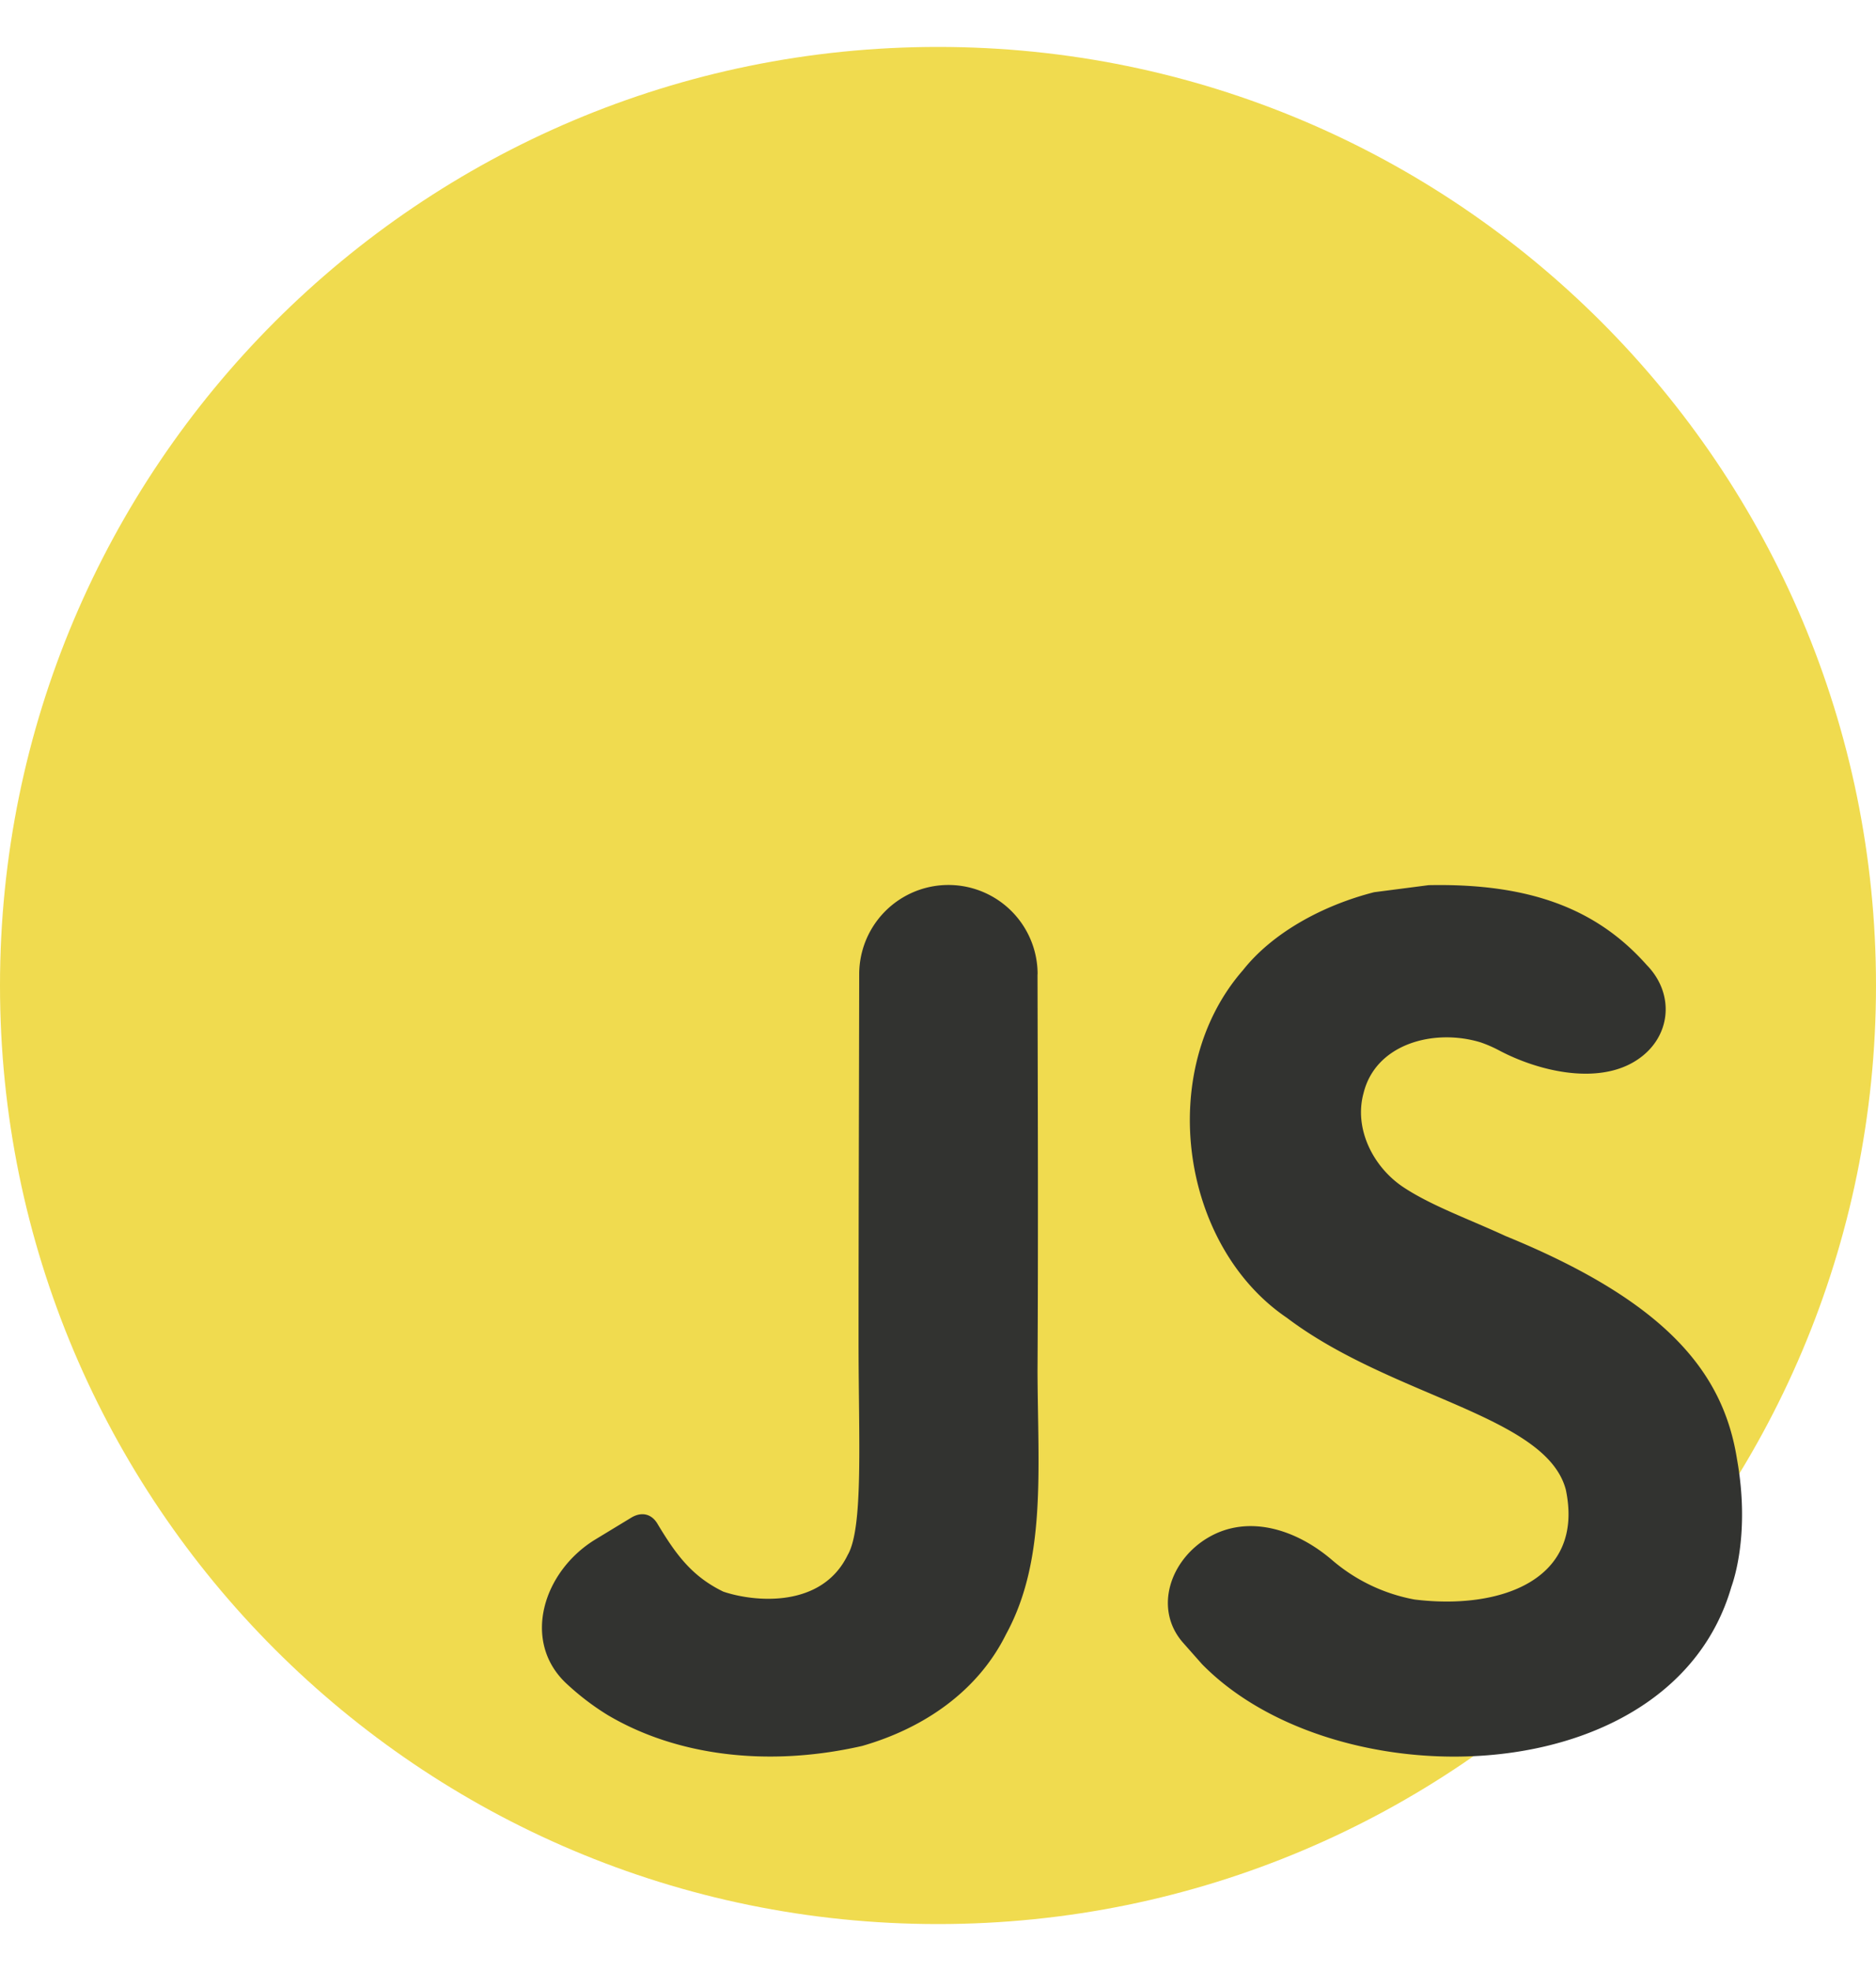
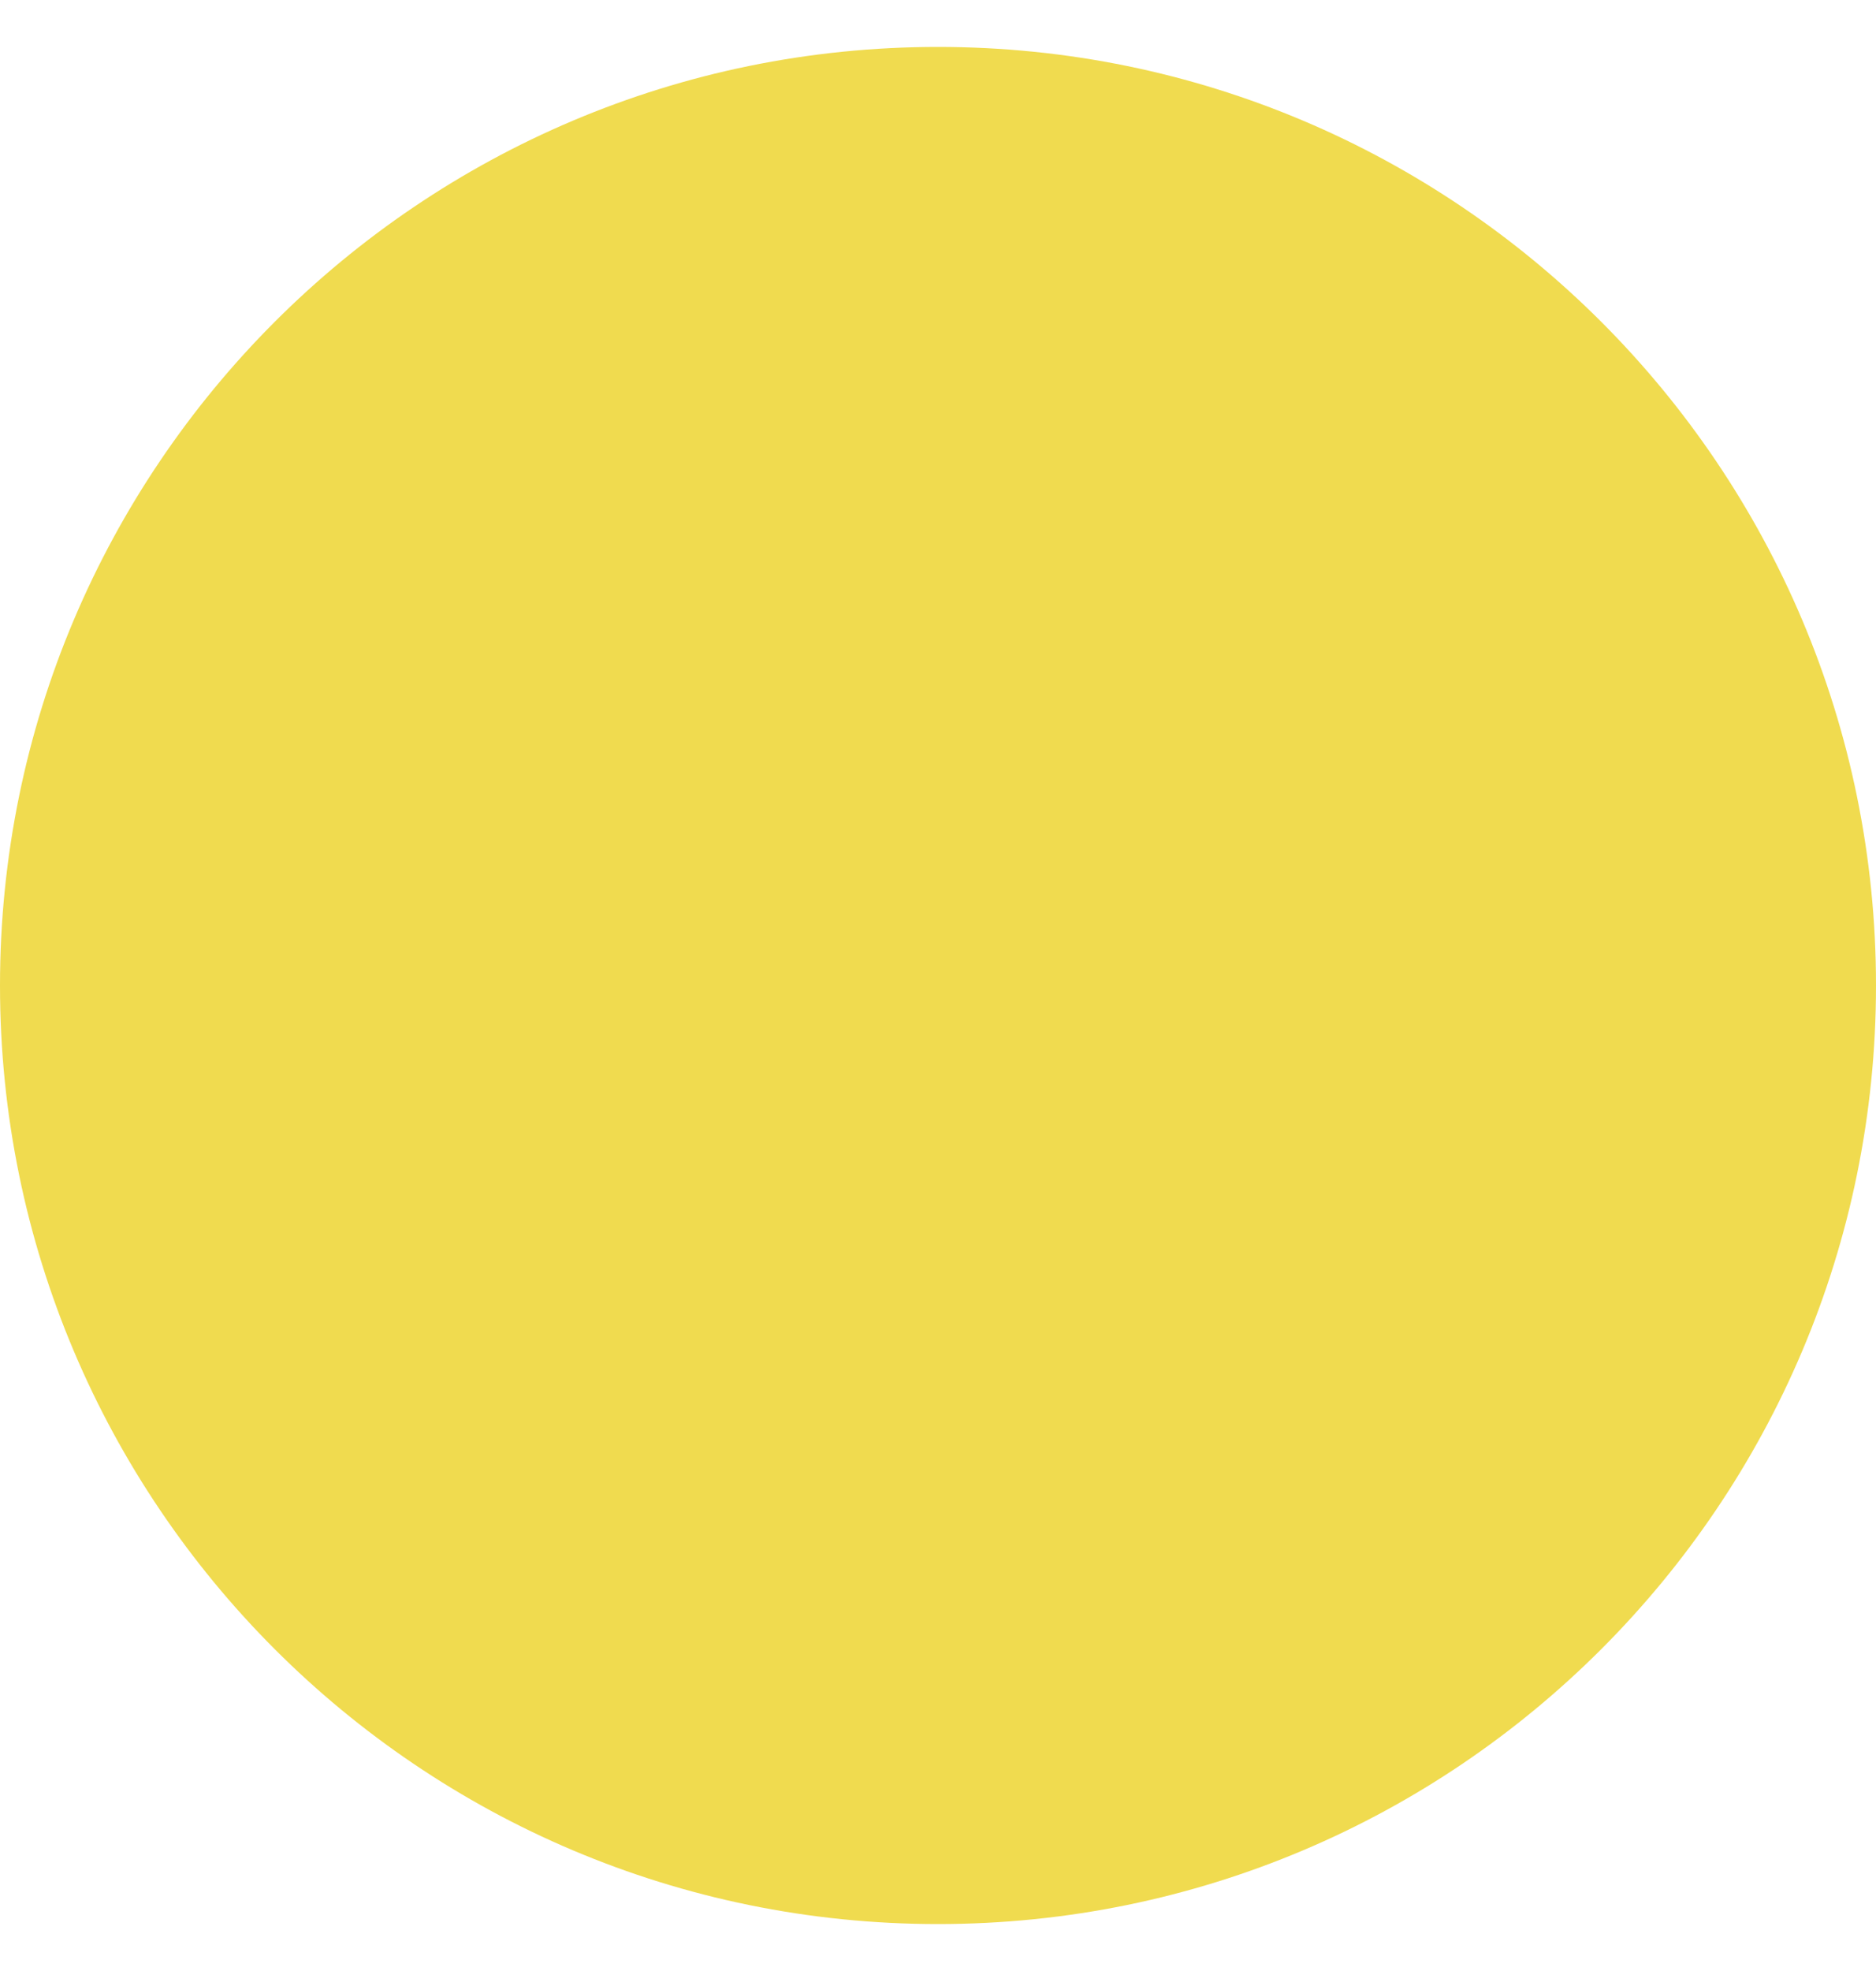
<svg xmlns="http://www.w3.org/2000/svg" width="20" height="21" fill="none">
  <path fill="#F0DB4F" d="M0 10.5C0 4.977 4.477.5 10 .5s10 4.477 10 10-4.477 10-10 10-10-4.477-10-10Z" />
-   <path fill="#323330" d="M18.518 15.546c-.144-.906-.73-1.667-2.468-2.377-.378-.175-.782-.319-1.081-.515-.33-.215-.537-.629-.432-1.008.13-.527.753-.691 1.248-.54.064.022.127.049.19.082.429.229 1.061.374 1.47.11.37-.237.418-.703.11-1.017-.512-.576-1.21-.873-2.325-.85l-.58.075c-.557.142-1.088.437-1.399.831-.934 1.068-.667 2.935.469 3.704 1.119.846 2.763 1.039 2.973 1.83.204.969-.707 1.283-1.613 1.171a1.867 1.867 0 0 1-.876-.418c-.377-.325-.89-.494-1.32-.244-.413.24-.587.766-.27 1.124l.2.226c1.429 1.46 5.003 1.388 5.644-.822.027-.076.2-.582.06-1.362Zm-7.456-5.166a.951.951 0 0 0-1.902 0c-.002 1.305-.007 2.606-.007 3.914 0 1.035.054 1.983-.116 2.274-.278.572-.998.501-1.326.39-.334-.162-.504-.394-.7-.72-.065-.112-.174-.134-.283-.067l-.379.23c-.56.34-.79 1.085-.313 1.534.136.127.283.24.441.337.724.43 1.697.562 2.715.33.662-.19 1.234-.586 1.533-1.189.432-.79.34-1.746.336-2.803.008-1.41.003-2.818 0-4.23Z" />
</svg>